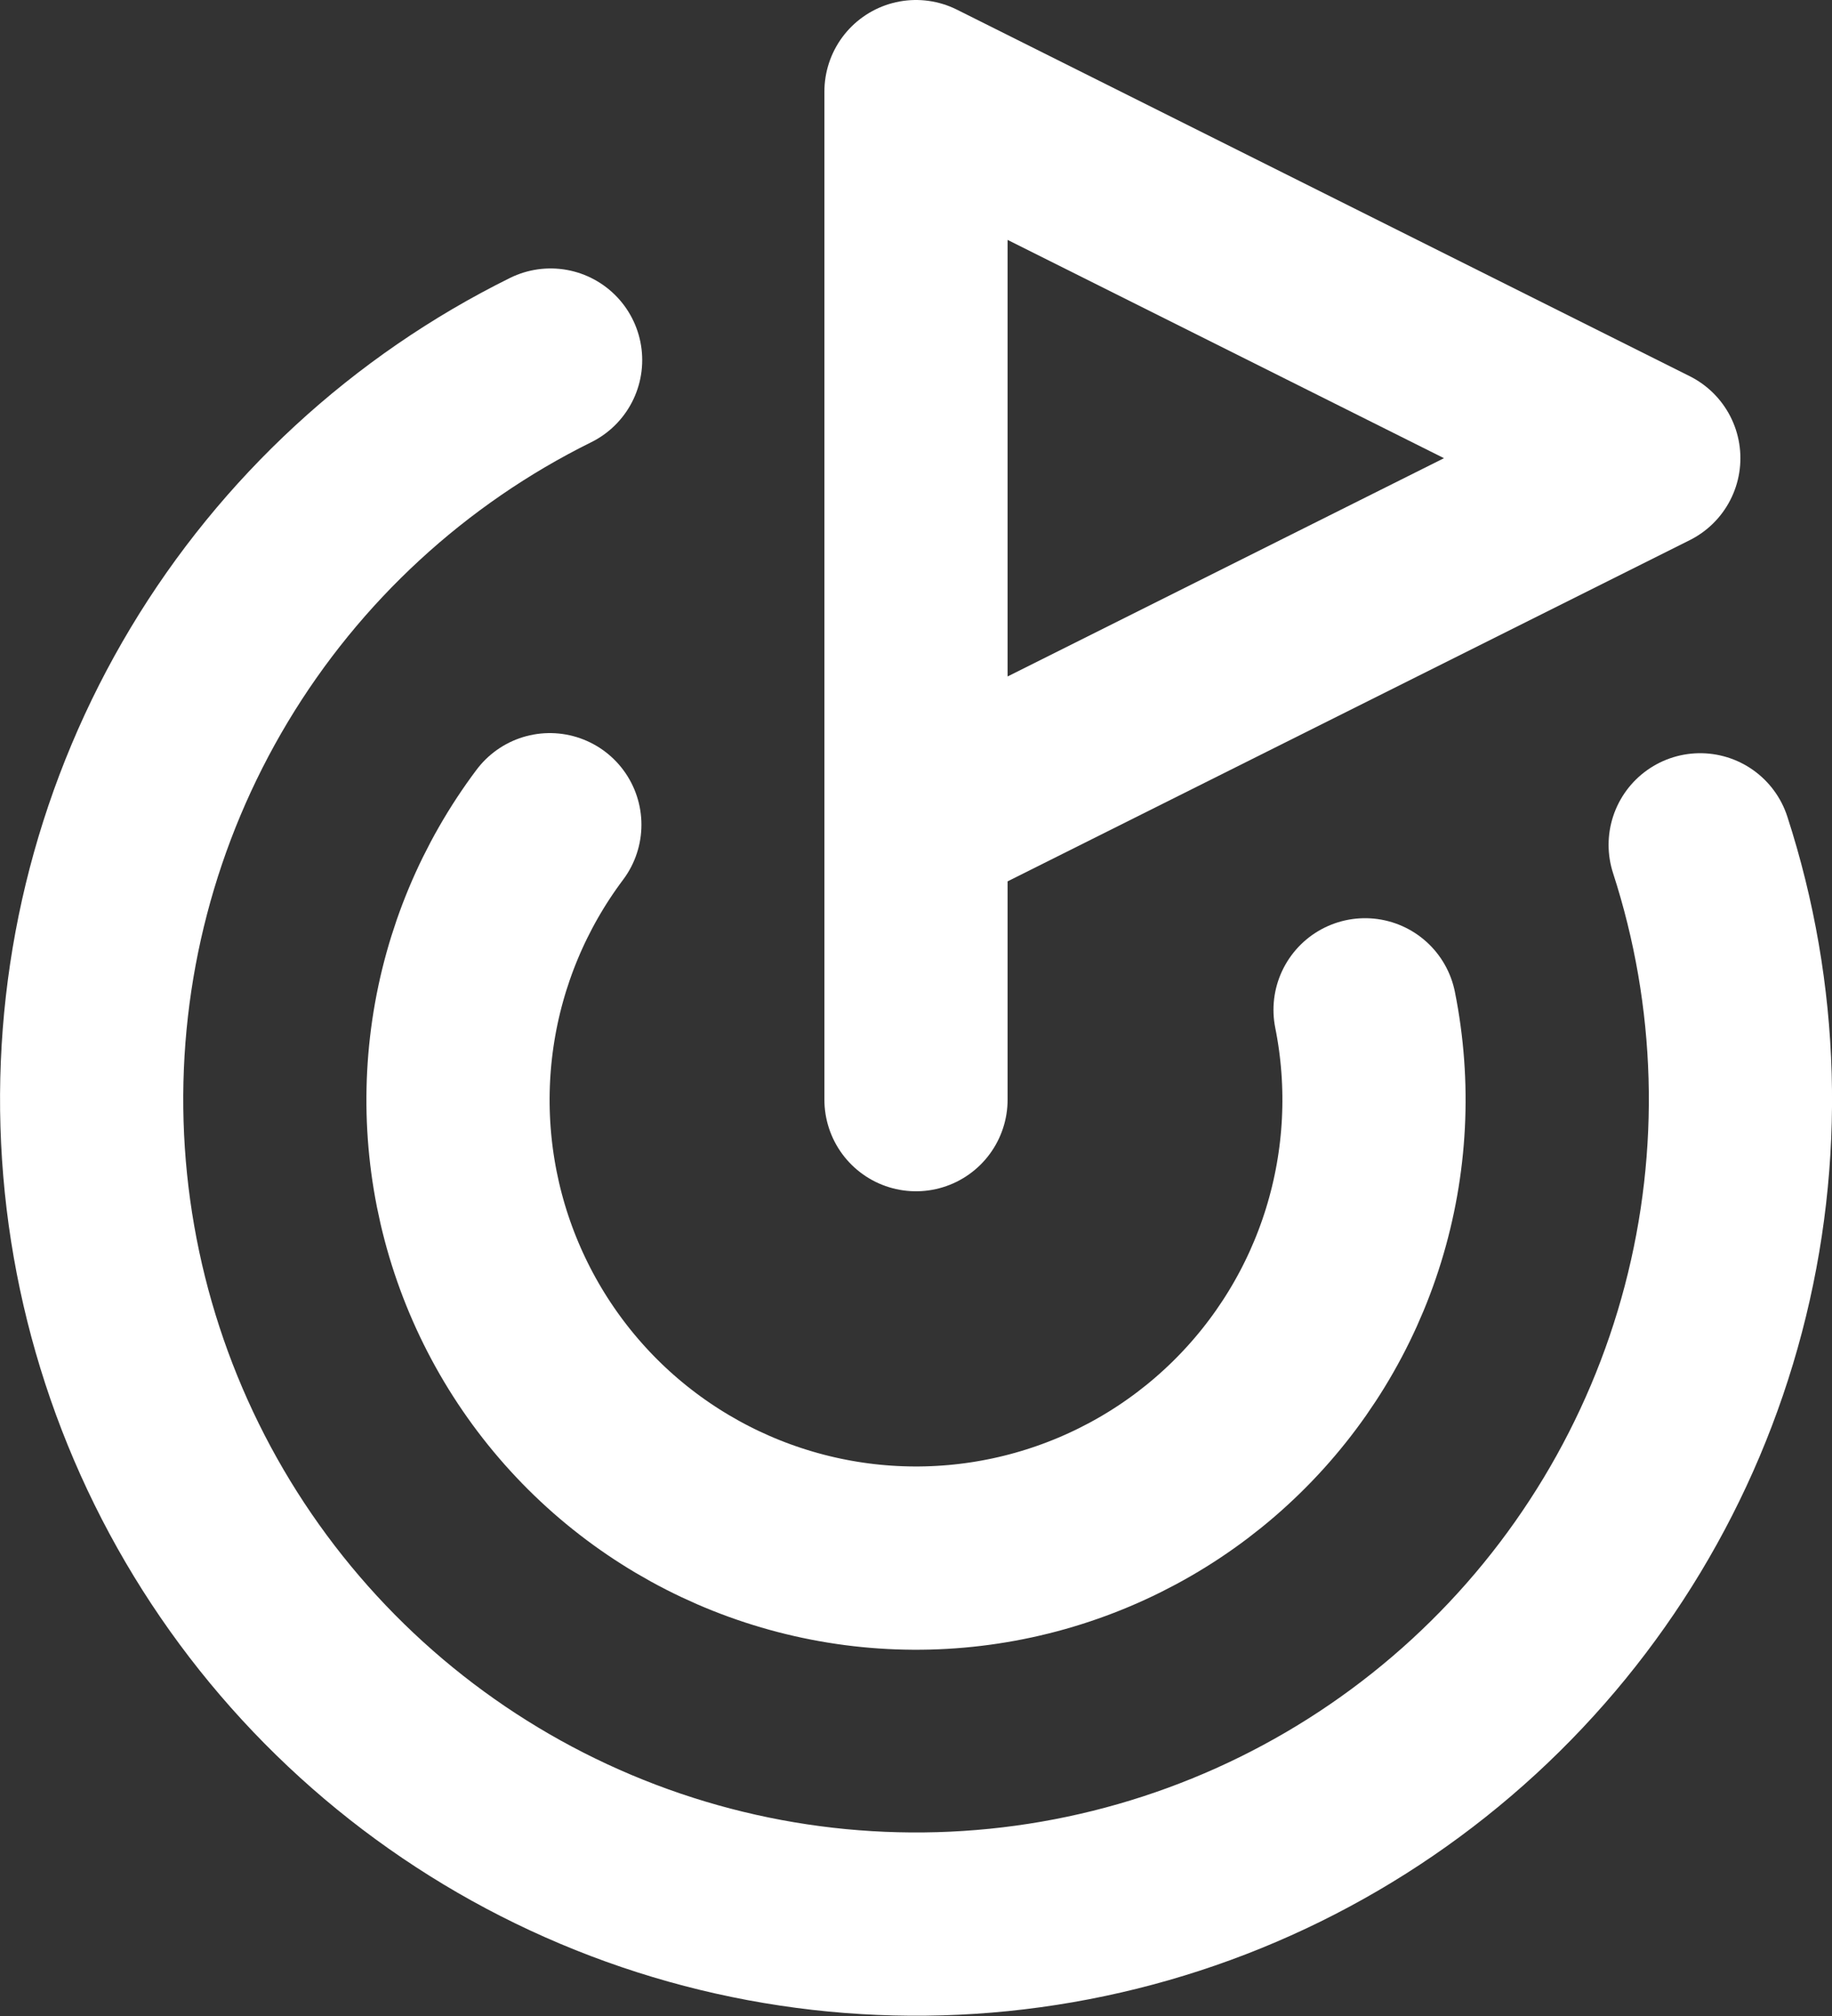
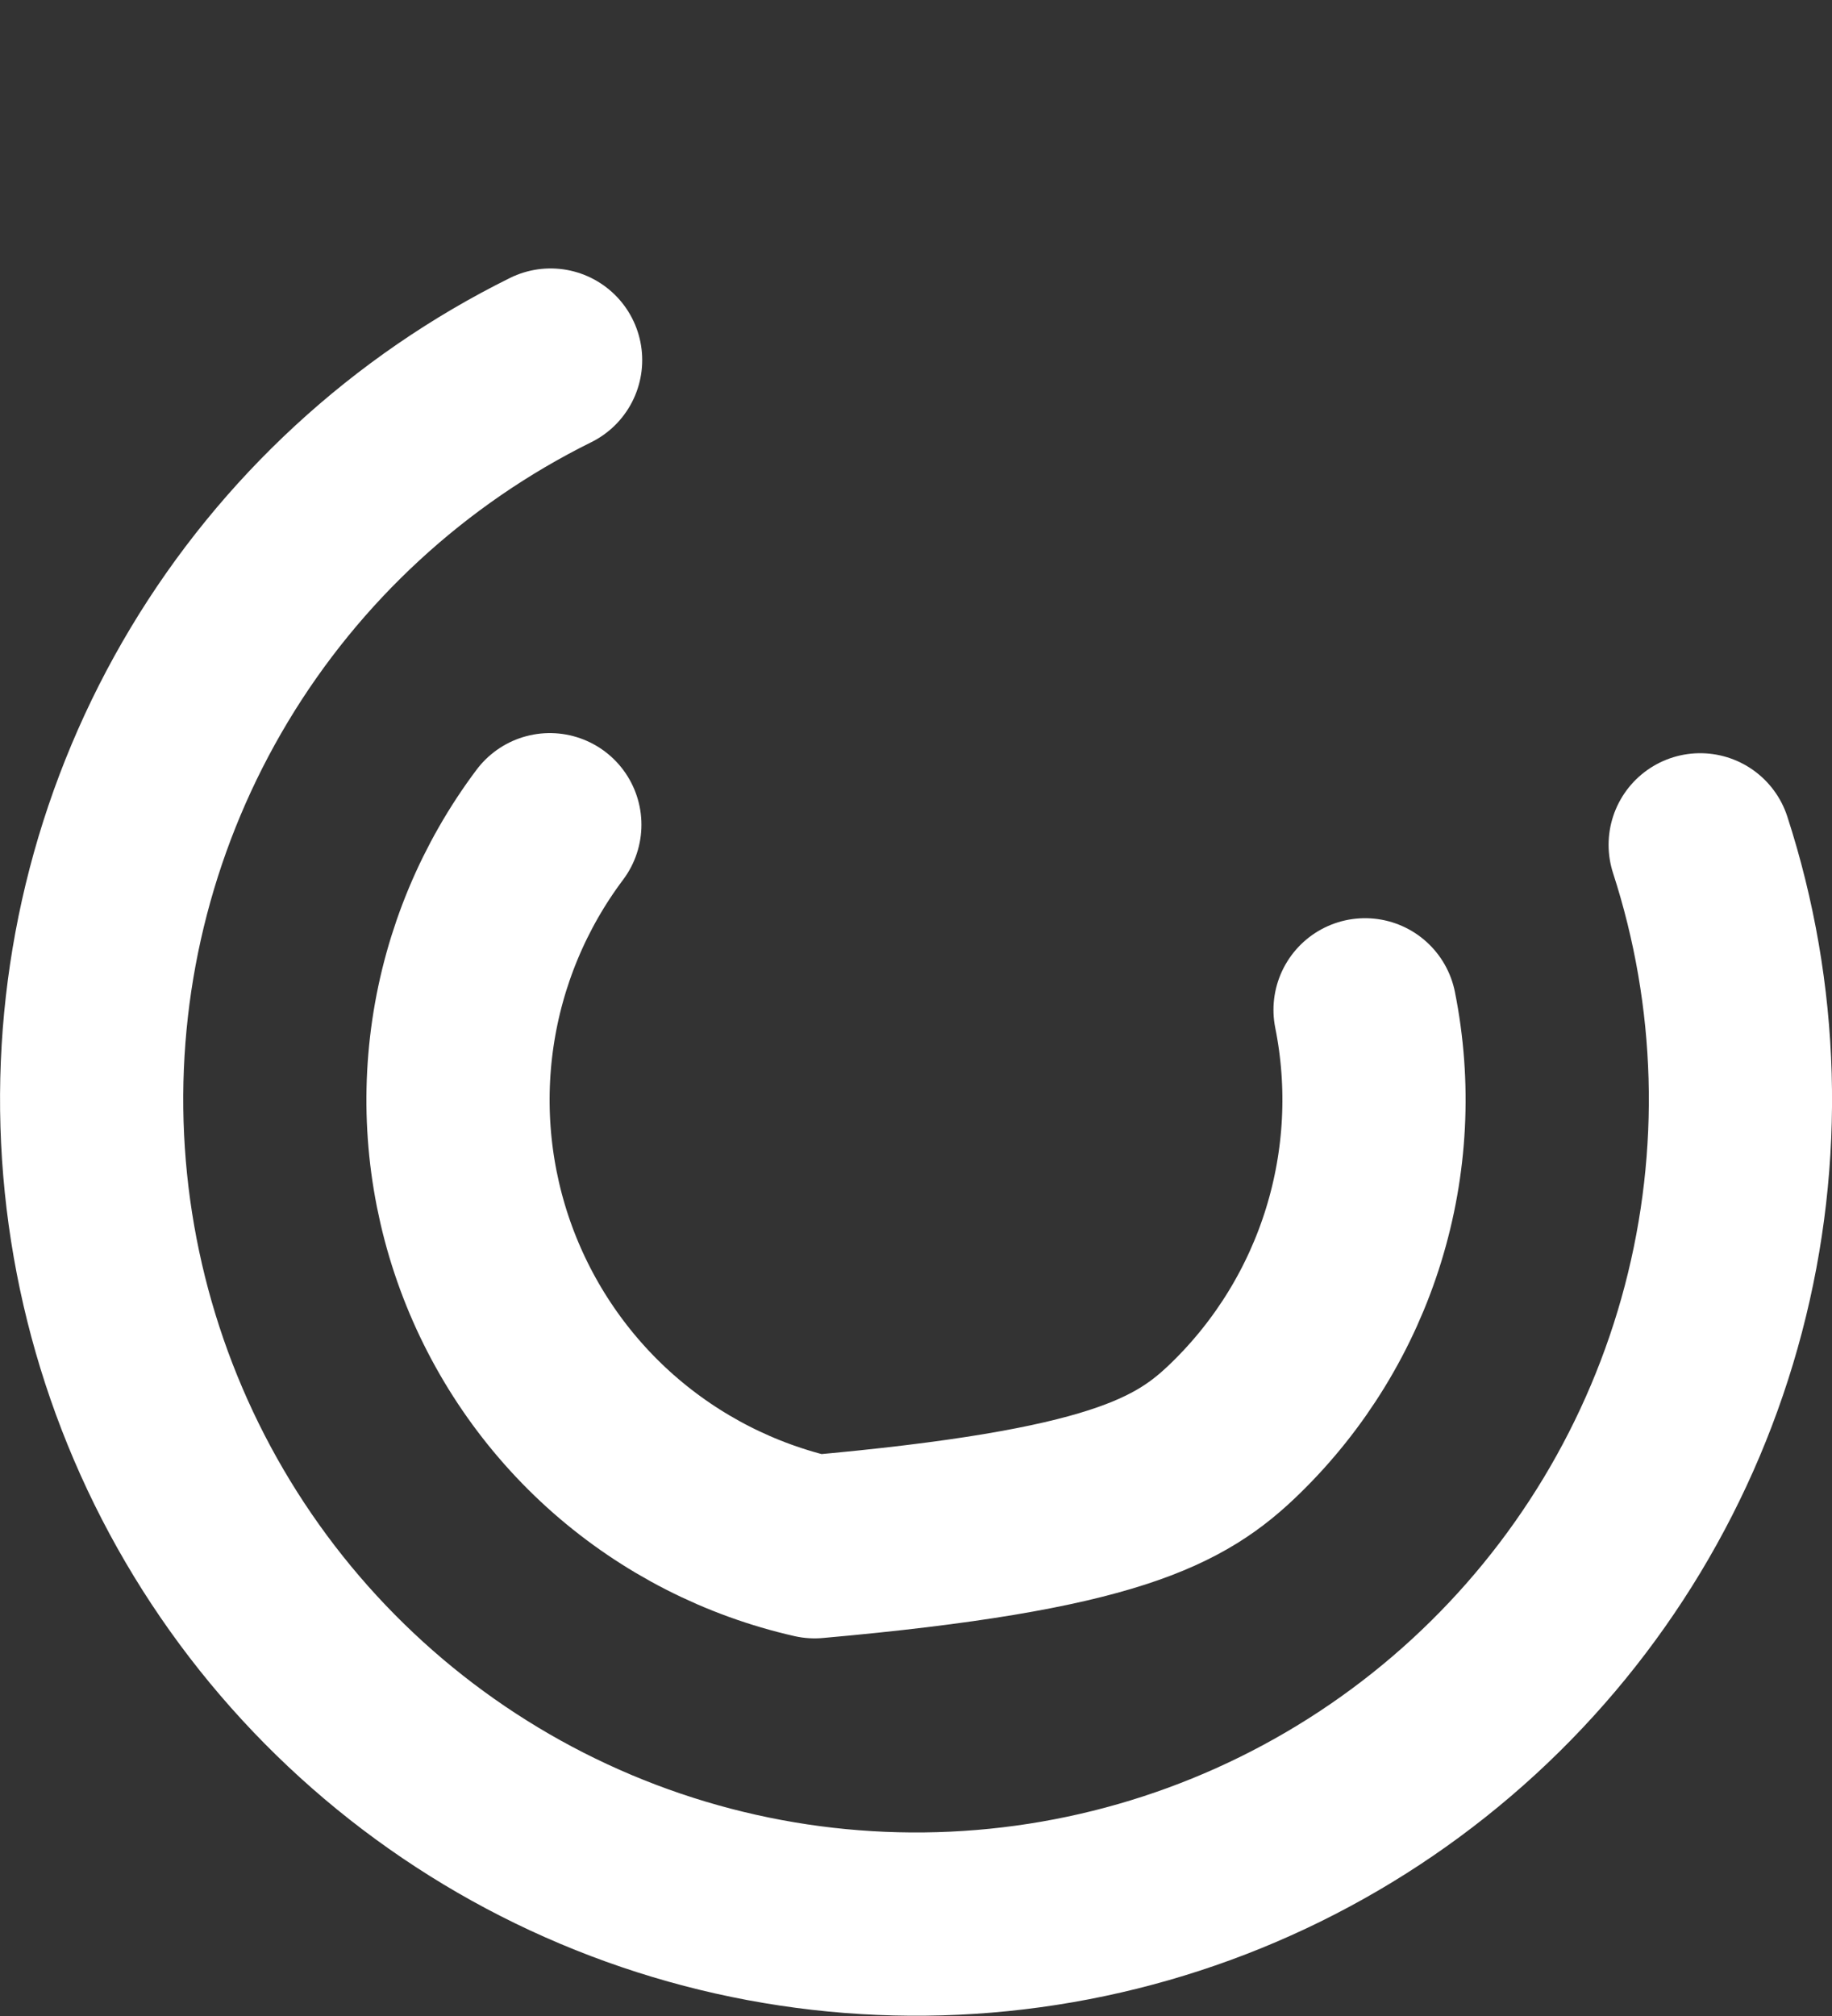
<svg xmlns="http://www.w3.org/2000/svg" width="40" height="44" viewBox="0 0 40 44" fill="none">
  <rect x="0" y="0" width="40" height="44" fill="#333333" stroke="none" />
-   <path d="M20 24V2L36 10L20 18" stroke="white" stroke-width="4" stroke-linecap="round" stroke-linejoin="round" />
  <path d="M37.122 18.439C38.187 21.72 38.286 25.237 37.409 28.572C36.532 31.907 34.716 34.92 32.175 37.253C29.635 39.585 26.479 41.139 23.081 41.729C19.683 42.319 16.187 41.921 13.009 40.581C9.832 39.242 7.105 37.017 5.155 34.173C3.205 31.329 2.113 27.984 2.009 24.537C1.905 21.09 2.794 17.686 4.569 14.729C6.344 11.773 8.931 9.388 12.022 7.859" stroke="white" stroke-width="4" stroke-linecap="round" stroke-linejoin="round" />
-   <path d="M12.005 18C11.003 19.334 10.35 20.898 10.107 22.548C9.864 24.199 10.037 25.884 10.612 27.451C11.187 29.017 12.144 30.415 13.397 31.517C14.651 32.618 16.16 33.389 17.787 33.758C19.414 34.128 21.108 34.084 22.713 33.631C24.319 33.178 25.787 32.331 26.981 31.166C28.176 30.001 29.06 28.556 29.553 26.962C30.046 25.368 30.133 23.676 29.805 22.04" stroke="white" stroke-width="4" stroke-linecap="round" stroke-linejoin="round" />
+   <path d="M12.005 18C11.003 19.334 10.35 20.898 10.107 22.548C9.864 24.199 10.037 25.884 10.612 27.451C11.187 29.017 12.144 30.415 13.397 31.517C14.651 32.618 16.16 33.389 17.787 33.758C24.319 33.178 25.787 32.331 26.981 31.166C28.176 30.001 29.06 28.556 29.553 26.962C30.046 25.368 30.133 23.676 29.805 22.04" stroke="white" stroke-width="4" stroke-linecap="round" stroke-linejoin="round" />
</svg>